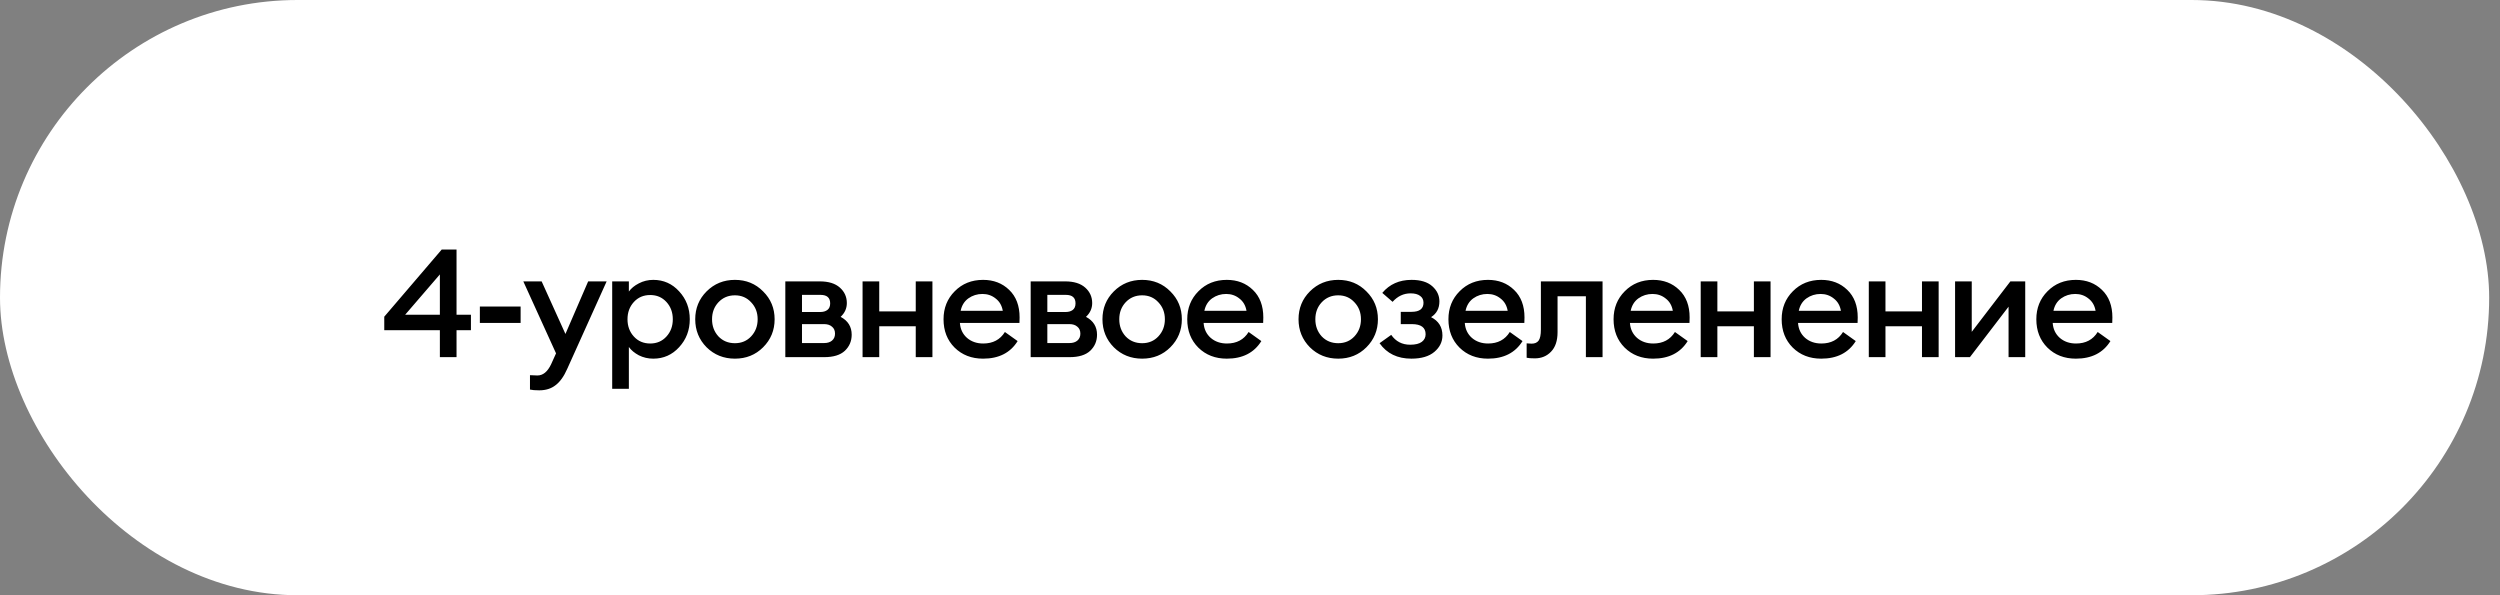
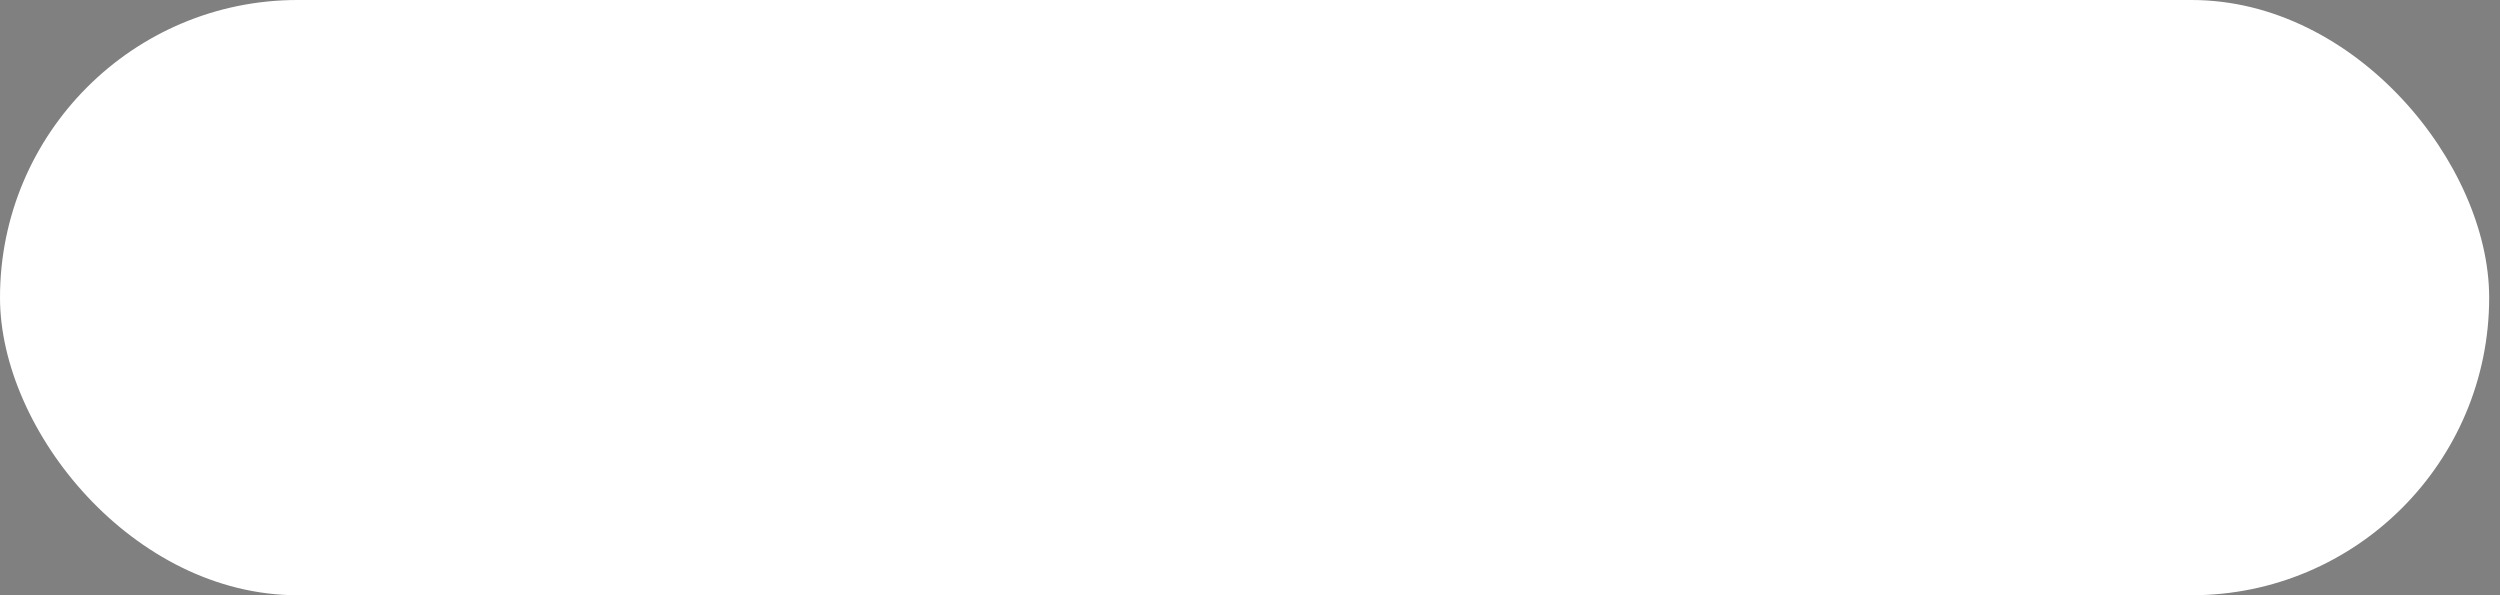
<svg xmlns="http://www.w3.org/2000/svg" width="231" height="55" viewBox="0 0 231 55" fill="none">
  <rect x="0" y="0" width="231" height="55" fill="#808080" stroke="none" />
  <rect width="230" height="55" rx="27.5" fill="white" />
-   <path d="M40.644 33V30.508H35.506V29.262L40.812 23.06H42.184V29.08H43.514V30.508H42.184V33H40.644ZM37.438 29.08H40.644V25.356L37.438 29.08ZM44.339 29.836V28.324H48.105V29.836H44.339ZM56.054 26L52.414 34.078C52.106 34.778 51.747 35.282 51.336 35.59C50.935 35.907 50.431 36.066 49.824 36.066C49.451 36.066 49.166 36.043 48.97 35.996V34.666C49.25 34.685 49.479 34.694 49.656 34.694C50.17 34.694 50.59 34.353 50.916 33.672L51.378 32.65L48.354 26H50.048L52.246 30.858L54.346 26H56.054ZM58.107 35.926H56.567V26H58.107V26.938C58.322 26.639 58.63 26.387 59.031 26.182C59.442 25.967 59.885 25.86 60.361 25.86C61.313 25.86 62.111 26.215 62.755 26.924C63.408 27.633 63.735 28.492 63.735 29.5C63.735 30.508 63.408 31.367 62.755 32.076C62.111 32.785 61.313 33.14 60.361 33.14C59.885 33.14 59.442 33.037 59.031 32.832C58.63 32.617 58.322 32.361 58.107 32.062V35.926ZM60.081 31.74C60.688 31.74 61.187 31.525 61.579 31.096C61.971 30.667 62.167 30.135 62.167 29.5C62.167 28.865 61.971 28.333 61.579 27.904C61.187 27.475 60.688 27.26 60.081 27.26C59.465 27.26 58.961 27.475 58.569 27.904C58.177 28.333 57.981 28.865 57.981 29.5C57.981 30.135 58.177 30.667 58.569 31.096C58.961 31.525 59.465 31.74 60.081 31.74ZM70.511 32.09C69.811 32.79 68.943 33.14 67.907 33.14C66.871 33.14 65.999 32.79 65.289 32.09C64.589 31.381 64.239 30.517 64.239 29.5C64.239 28.483 64.589 27.624 65.289 26.924C65.999 26.215 66.871 25.86 67.907 25.86C68.943 25.86 69.811 26.215 70.511 26.924C71.221 27.624 71.575 28.483 71.575 29.5C71.575 30.517 71.221 31.381 70.511 32.09ZM67.907 31.712C68.514 31.712 69.013 31.502 69.405 31.082C69.807 30.653 70.007 30.125 70.007 29.5C70.007 28.875 69.807 28.352 69.405 27.932C69.013 27.503 68.514 27.288 67.907 27.288C67.291 27.288 66.783 27.503 66.381 27.932C65.989 28.352 65.793 28.875 65.793 29.5C65.793 30.125 65.989 30.653 66.381 31.082C66.783 31.502 67.291 31.712 67.907 31.712ZM72.564 33V26H75.756C76.559 26 77.175 26.191 77.604 26.574C78.034 26.957 78.248 27.433 78.248 28.002C78.248 28.497 78.057 28.921 77.674 29.276C78.356 29.64 78.696 30.191 78.696 30.928C78.696 31.516 78.486 32.011 78.066 32.412C77.646 32.804 77.012 33 76.162 33H72.564ZM74.104 31.698H76.148C76.456 31.698 76.699 31.623 76.876 31.474C77.063 31.315 77.156 31.101 77.156 30.83C77.156 30.55 77.063 30.335 76.876 30.186C76.699 30.027 76.456 29.948 76.148 29.948H74.104V31.698ZM74.104 28.828H75.812C76.064 28.828 76.274 28.767 76.442 28.646C76.62 28.515 76.708 28.31 76.708 28.03C76.708 27.507 76.41 27.246 75.812 27.246H74.104V28.828ZM79.701 33V26H81.242V28.772H84.615V26H86.156V33H84.615V30.144H81.242V33H79.701ZM90.837 33.14C89.773 33.14 88.895 32.799 88.205 32.118C87.523 31.437 87.183 30.564 87.183 29.5C87.183 28.464 87.528 27.601 88.219 26.91C88.909 26.21 89.782 25.86 90.837 25.86C91.807 25.86 92.61 26.168 93.245 26.784C93.889 27.4 94.211 28.249 94.211 29.332C94.211 29.519 94.206 29.687 94.197 29.836H88.695C88.732 30.405 88.951 30.867 89.353 31.222C89.754 31.567 90.253 31.74 90.851 31.74C91.747 31.74 92.414 31.385 92.853 30.676L94.029 31.516C93.357 32.599 92.293 33.14 90.837 33.14ZM88.765 28.716H92.657C92.573 28.231 92.353 27.853 91.999 27.582C91.653 27.302 91.247 27.162 90.781 27.162C90.295 27.162 89.861 27.297 89.479 27.568C89.105 27.839 88.867 28.221 88.765 28.716ZM95.234 33V26H98.426C99.228 26 99.844 26.191 100.274 26.574C100.703 26.957 100.918 27.433 100.918 28.002C100.918 28.497 100.727 28.921 100.344 29.276C101.025 29.64 101.366 30.191 101.366 30.928C101.366 31.516 101.156 32.011 100.736 32.412C100.316 32.804 99.681 33 98.832 33H95.234ZM96.774 31.698H98.818C99.126 31.698 99.368 31.623 99.546 31.474C99.733 31.315 99.826 31.101 99.826 30.83C99.826 30.55 99.733 30.335 99.546 30.186C99.368 30.027 99.126 29.948 98.818 29.948H96.774V31.698ZM96.774 28.828H98.482C98.734 28.828 98.944 28.767 99.112 28.646C99.289 28.515 99.378 28.31 99.378 28.03C99.378 27.507 99.079 27.246 98.482 27.246H96.774V28.828ZM108.139 32.09C107.439 32.79 106.571 33.14 105.535 33.14C104.499 33.14 103.626 32.79 102.917 32.09C102.217 31.381 101.867 30.517 101.867 29.5C101.867 28.483 102.217 27.624 102.917 26.924C103.626 26.215 104.499 25.86 105.535 25.86C106.571 25.86 107.439 26.215 108.139 26.924C108.848 27.624 109.203 28.483 109.203 29.5C109.203 30.517 108.848 31.381 108.139 32.09ZM105.535 31.712C106.142 31.712 106.641 31.502 107.033 31.082C107.434 30.653 107.635 30.125 107.635 29.5C107.635 28.875 107.434 28.352 107.033 27.932C106.641 27.503 106.142 27.288 105.535 27.288C104.919 27.288 104.41 27.503 104.009 27.932C103.617 28.352 103.421 28.875 103.421 29.5C103.421 30.125 103.617 30.653 104.009 31.082C104.41 31.502 104.919 31.712 105.535 31.712ZM113.356 33.14C112.292 33.14 111.415 32.799 110.724 32.118C110.043 31.437 109.702 30.564 109.702 29.5C109.702 28.464 110.047 27.601 110.738 26.91C111.429 26.21 112.301 25.86 113.356 25.86C114.327 25.86 115.129 26.168 115.764 26.784C116.408 27.4 116.73 28.249 116.73 29.332C116.73 29.519 116.725 29.687 116.716 29.836H111.214C111.251 30.405 111.471 30.867 111.872 31.222C112.273 31.567 112.773 31.74 113.37 31.74C114.266 31.74 114.933 31.385 115.372 30.676L116.548 31.516C115.876 32.599 114.812 33.14 113.356 33.14ZM111.284 28.716H115.176C115.092 28.231 114.873 27.853 114.518 27.582C114.173 27.302 113.767 27.162 113.3 27.162C112.815 27.162 112.381 27.297 111.998 27.568C111.625 27.839 111.387 28.221 111.284 28.716ZM126.256 32.09C125.556 32.79 124.688 33.14 123.652 33.14C122.616 33.14 121.743 32.79 121.034 32.09C120.334 31.381 119.984 30.517 119.984 29.5C119.984 28.483 120.334 27.624 121.034 26.924C121.743 26.215 122.616 25.86 123.652 25.86C124.688 25.86 125.556 26.215 126.256 26.924C126.965 27.624 127.32 28.483 127.32 29.5C127.32 30.517 126.965 31.381 126.256 32.09ZM123.652 31.712C124.259 31.712 124.758 31.502 125.15 31.082C125.551 30.653 125.752 30.125 125.752 29.5C125.752 28.875 125.551 28.352 125.15 27.932C124.758 27.503 124.259 27.288 123.652 27.288C123.036 27.288 122.527 27.503 122.126 27.932C121.734 28.352 121.538 28.875 121.538 29.5C121.538 30.125 121.734 30.653 122.126 31.082C122.527 31.502 123.036 31.712 123.652 31.712ZM130.411 33.14C129.123 33.14 128.143 32.664 127.471 31.712L128.549 30.942C128.969 31.549 129.553 31.852 130.299 31.852C130.785 31.852 131.144 31.763 131.377 31.586C131.611 31.409 131.727 31.175 131.727 30.886C131.727 30.261 131.303 29.948 130.453 29.948H129.431V28.814H130.425C131.163 28.814 131.531 28.534 131.531 27.974C131.531 27.703 131.429 27.493 131.223 27.344C131.018 27.185 130.724 27.106 130.341 27.106C129.697 27.106 129.142 27.367 128.675 27.89L127.723 27.064C128.395 26.261 129.296 25.86 130.425 25.86C131.265 25.86 131.905 26.056 132.343 26.448C132.782 26.84 133.001 27.307 133.001 27.848C133.001 28.492 132.745 28.977 132.231 29.304C132.931 29.659 133.281 30.223 133.281 30.998C133.281 31.586 133.034 32.09 132.539 32.51C132.045 32.93 131.335 33.14 130.411 33.14ZM137.489 33.14C136.425 33.14 135.548 32.799 134.857 32.118C134.176 31.437 133.835 30.564 133.835 29.5C133.835 28.464 134.18 27.601 134.871 26.91C135.562 26.21 136.434 25.86 137.489 25.86C138.46 25.86 139.262 26.168 139.897 26.784C140.541 27.4 140.863 28.249 140.863 29.332C140.863 29.519 140.858 29.687 140.849 29.836H135.347C135.384 30.405 135.604 30.867 136.005 31.222C136.406 31.567 136.906 31.74 137.503 31.74C138.399 31.74 139.066 31.385 139.505 30.676L140.681 31.516C140.009 32.599 138.945 33.14 137.489 33.14ZM135.417 28.716H139.309C139.225 28.231 139.006 27.853 138.651 27.582C138.306 27.302 137.9 27.162 137.433 27.162C136.948 27.162 136.514 27.297 136.131 27.568C135.758 27.839 135.52 28.221 135.417 28.716ZM141.818 33.112C141.472 33.112 141.22 33.093 141.062 33.056V31.726C141.267 31.745 141.421 31.754 141.524 31.754C141.813 31.754 142.028 31.661 142.168 31.474C142.308 31.278 142.378 30.937 142.378 30.452V26H148.076V33H146.536V27.372H143.918V30.69C143.918 31.483 143.717 32.085 143.316 32.496C142.924 32.907 142.424 33.112 141.818 33.112ZM152.748 33.14C151.684 33.14 150.807 32.799 150.116 32.118C149.435 31.437 149.094 30.564 149.094 29.5C149.094 28.464 149.439 27.601 150.13 26.91C150.821 26.21 151.693 25.86 152.748 25.86C153.719 25.86 154.521 26.168 155.156 26.784C155.8 27.4 156.122 28.249 156.122 29.332C156.122 29.519 156.117 29.687 156.108 29.836H150.606C150.643 30.405 150.863 30.867 151.264 31.222C151.665 31.567 152.165 31.74 152.762 31.74C153.658 31.74 154.325 31.385 154.764 30.676L155.94 31.516C155.268 32.599 154.204 33.14 152.748 33.14ZM150.676 28.716H154.568C154.484 28.231 154.265 27.853 153.91 27.582C153.565 27.302 153.159 27.162 152.692 27.162C152.207 27.162 151.773 27.297 151.39 27.568C151.017 27.839 150.779 28.221 150.676 28.716ZM157.145 33V26H158.685V28.772H162.059V26H163.599V33H162.059V30.144H158.685V33H157.145ZM168.28 33.14C167.216 33.14 166.339 32.799 165.648 32.118C164.967 31.437 164.626 30.564 164.626 29.5C164.626 28.464 164.972 27.601 165.662 26.91C166.353 26.21 167.226 25.86 168.28 25.86C169.251 25.86 170.054 26.168 170.688 26.784C171.332 27.4 171.654 28.249 171.654 29.332C171.654 29.519 171.65 29.687 171.64 29.836H166.138C166.176 30.405 166.395 30.867 166.796 31.222C167.198 31.567 167.697 31.74 168.294 31.74C169.19 31.74 169.858 31.385 170.296 30.676L171.472 31.516C170.8 32.599 169.736 33.14 168.28 33.14ZM166.208 28.716H170.1C170.016 28.231 169.797 27.853 169.442 27.582C169.097 27.302 168.691 27.162 168.224 27.162C167.739 27.162 167.305 27.297 166.922 27.568C166.549 27.839 166.311 28.221 166.208 28.716ZM172.677 33V26H174.217V28.772H177.591V26H179.131V33H177.591V30.144H174.217V33H172.677ZM182.021 33H180.649V26H182.189V30.662L185.759 26H187.131V33H185.591V28.338L182.021 33ZM191.811 33.14C190.747 33.14 189.87 32.799 189.179 32.118C188.498 31.437 188.157 30.564 188.157 29.5C188.157 28.464 188.503 27.601 189.193 26.91C189.884 26.21 190.757 25.86 191.811 25.86C192.782 25.86 193.585 26.168 194.219 26.784C194.863 27.4 195.185 28.249 195.185 29.332C195.185 29.519 195.181 29.687 195.171 29.836H189.669C189.707 30.405 189.926 30.867 190.327 31.222C190.729 31.567 191.228 31.74 191.825 31.74C192.721 31.74 193.389 31.385 193.827 30.676L195.003 31.516C194.331 32.599 193.267 33.14 191.811 33.14ZM189.739 28.716H193.631C193.547 28.231 193.328 27.853 192.973 27.582C192.628 27.302 192.222 27.162 191.755 27.162C191.27 27.162 190.836 27.297 190.453 27.568C190.08 27.839 189.842 28.221 189.739 28.716Z" fill="black" />
</svg>